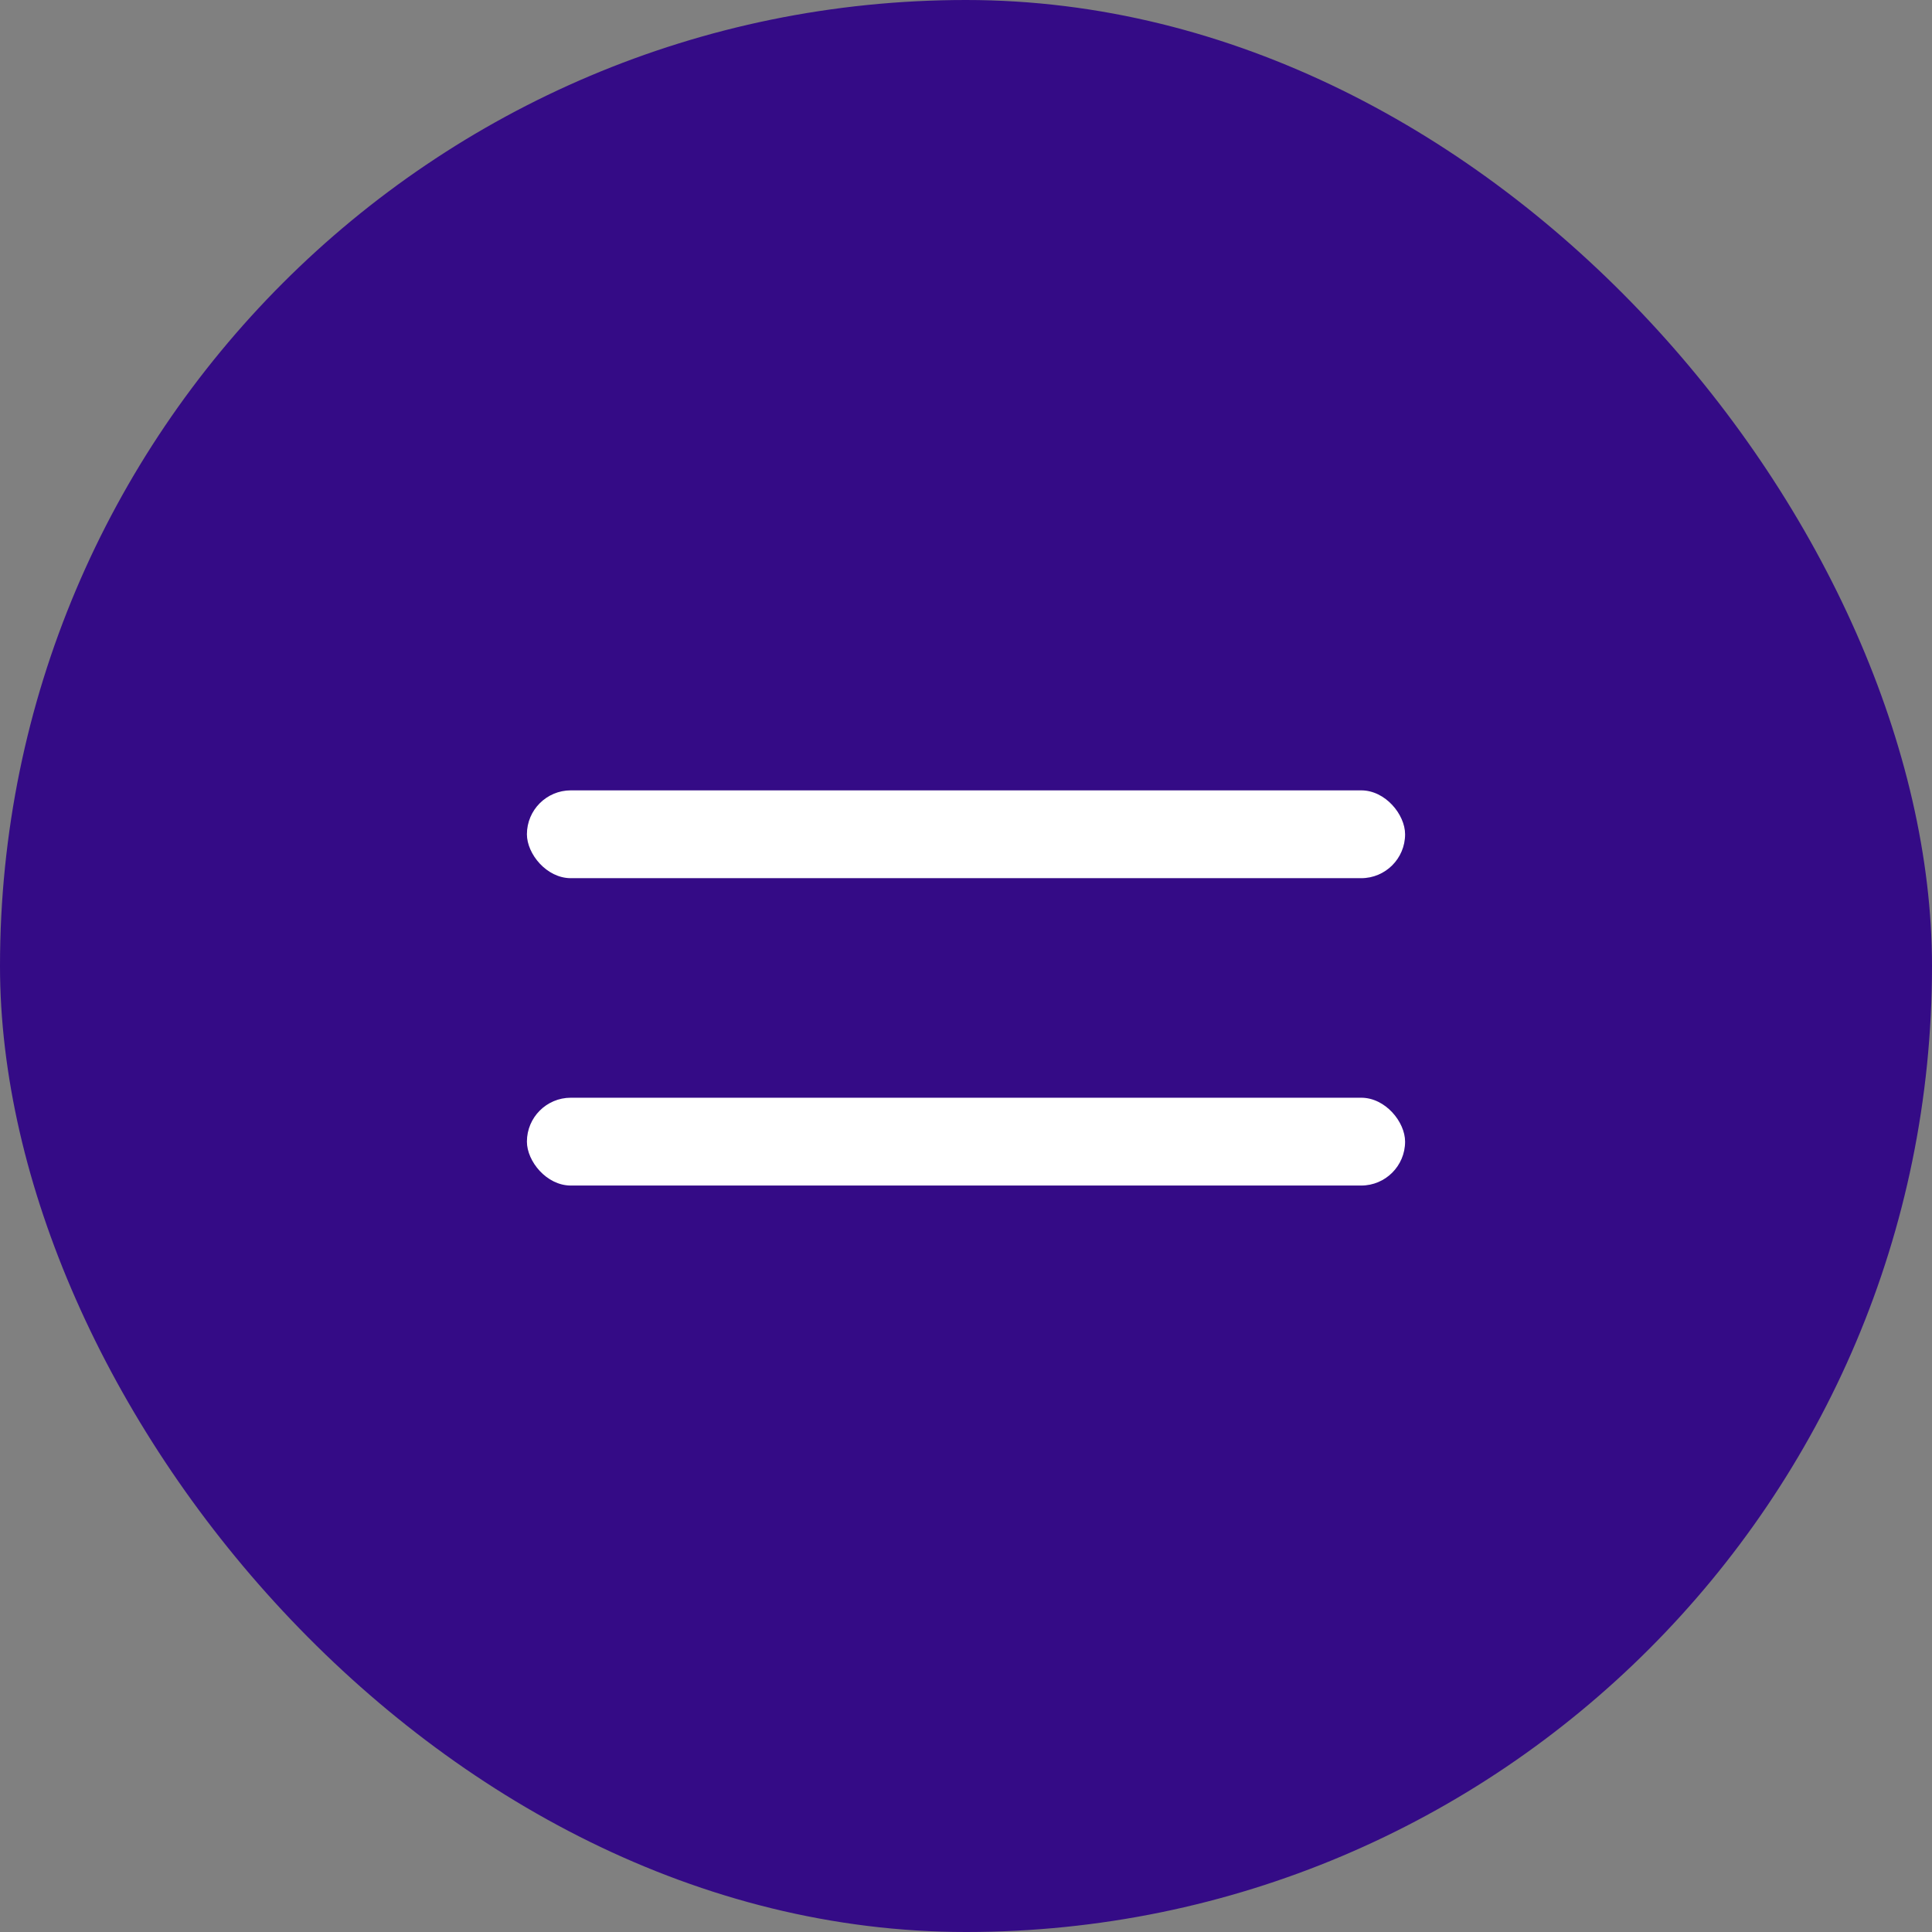
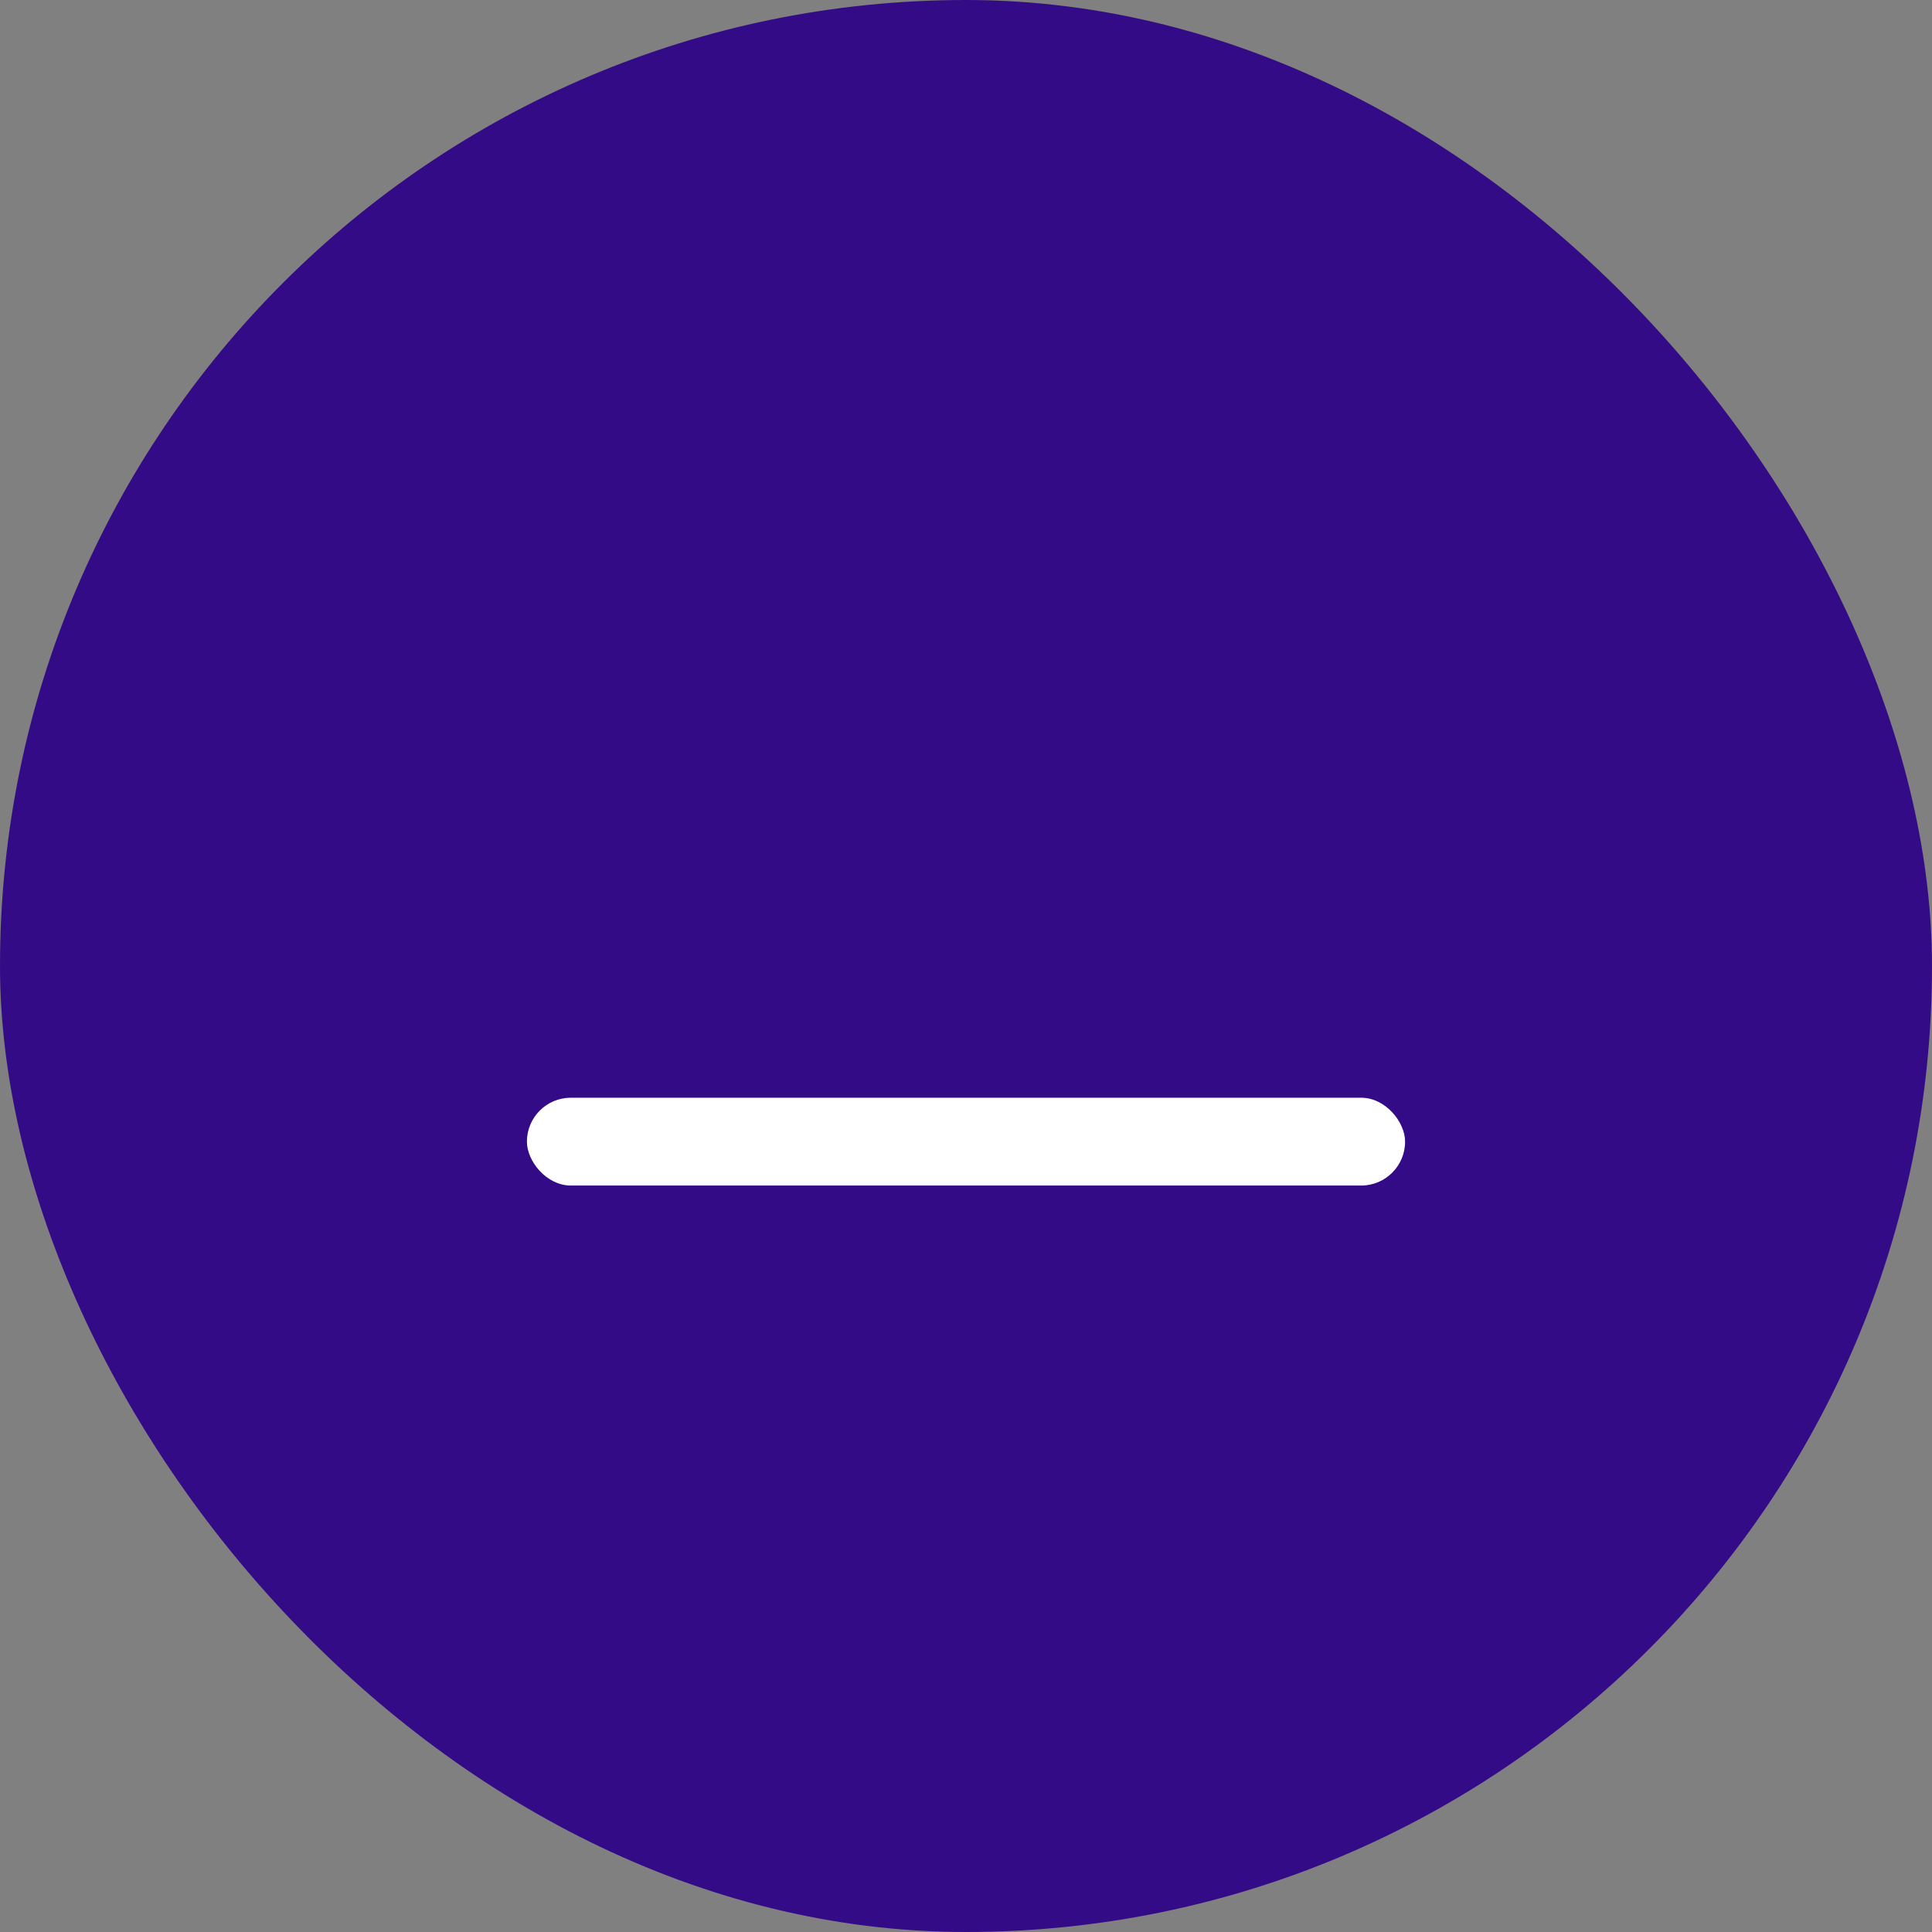
<svg xmlns="http://www.w3.org/2000/svg" width="44" height="44" viewBox="0 0 44 44" fill="none">
  <rect x="0" y="0" width="44" height="44" fill="#808080" stroke="none" />
  <rect width="44" height="44" rx="22" fill="#340B86" />
-   <rect x="12" y="18" width="20" height="2" rx="1" fill="white" />
  <rect x="12" y="25" width="20" height="2" rx="1" fill="white" />
</svg>